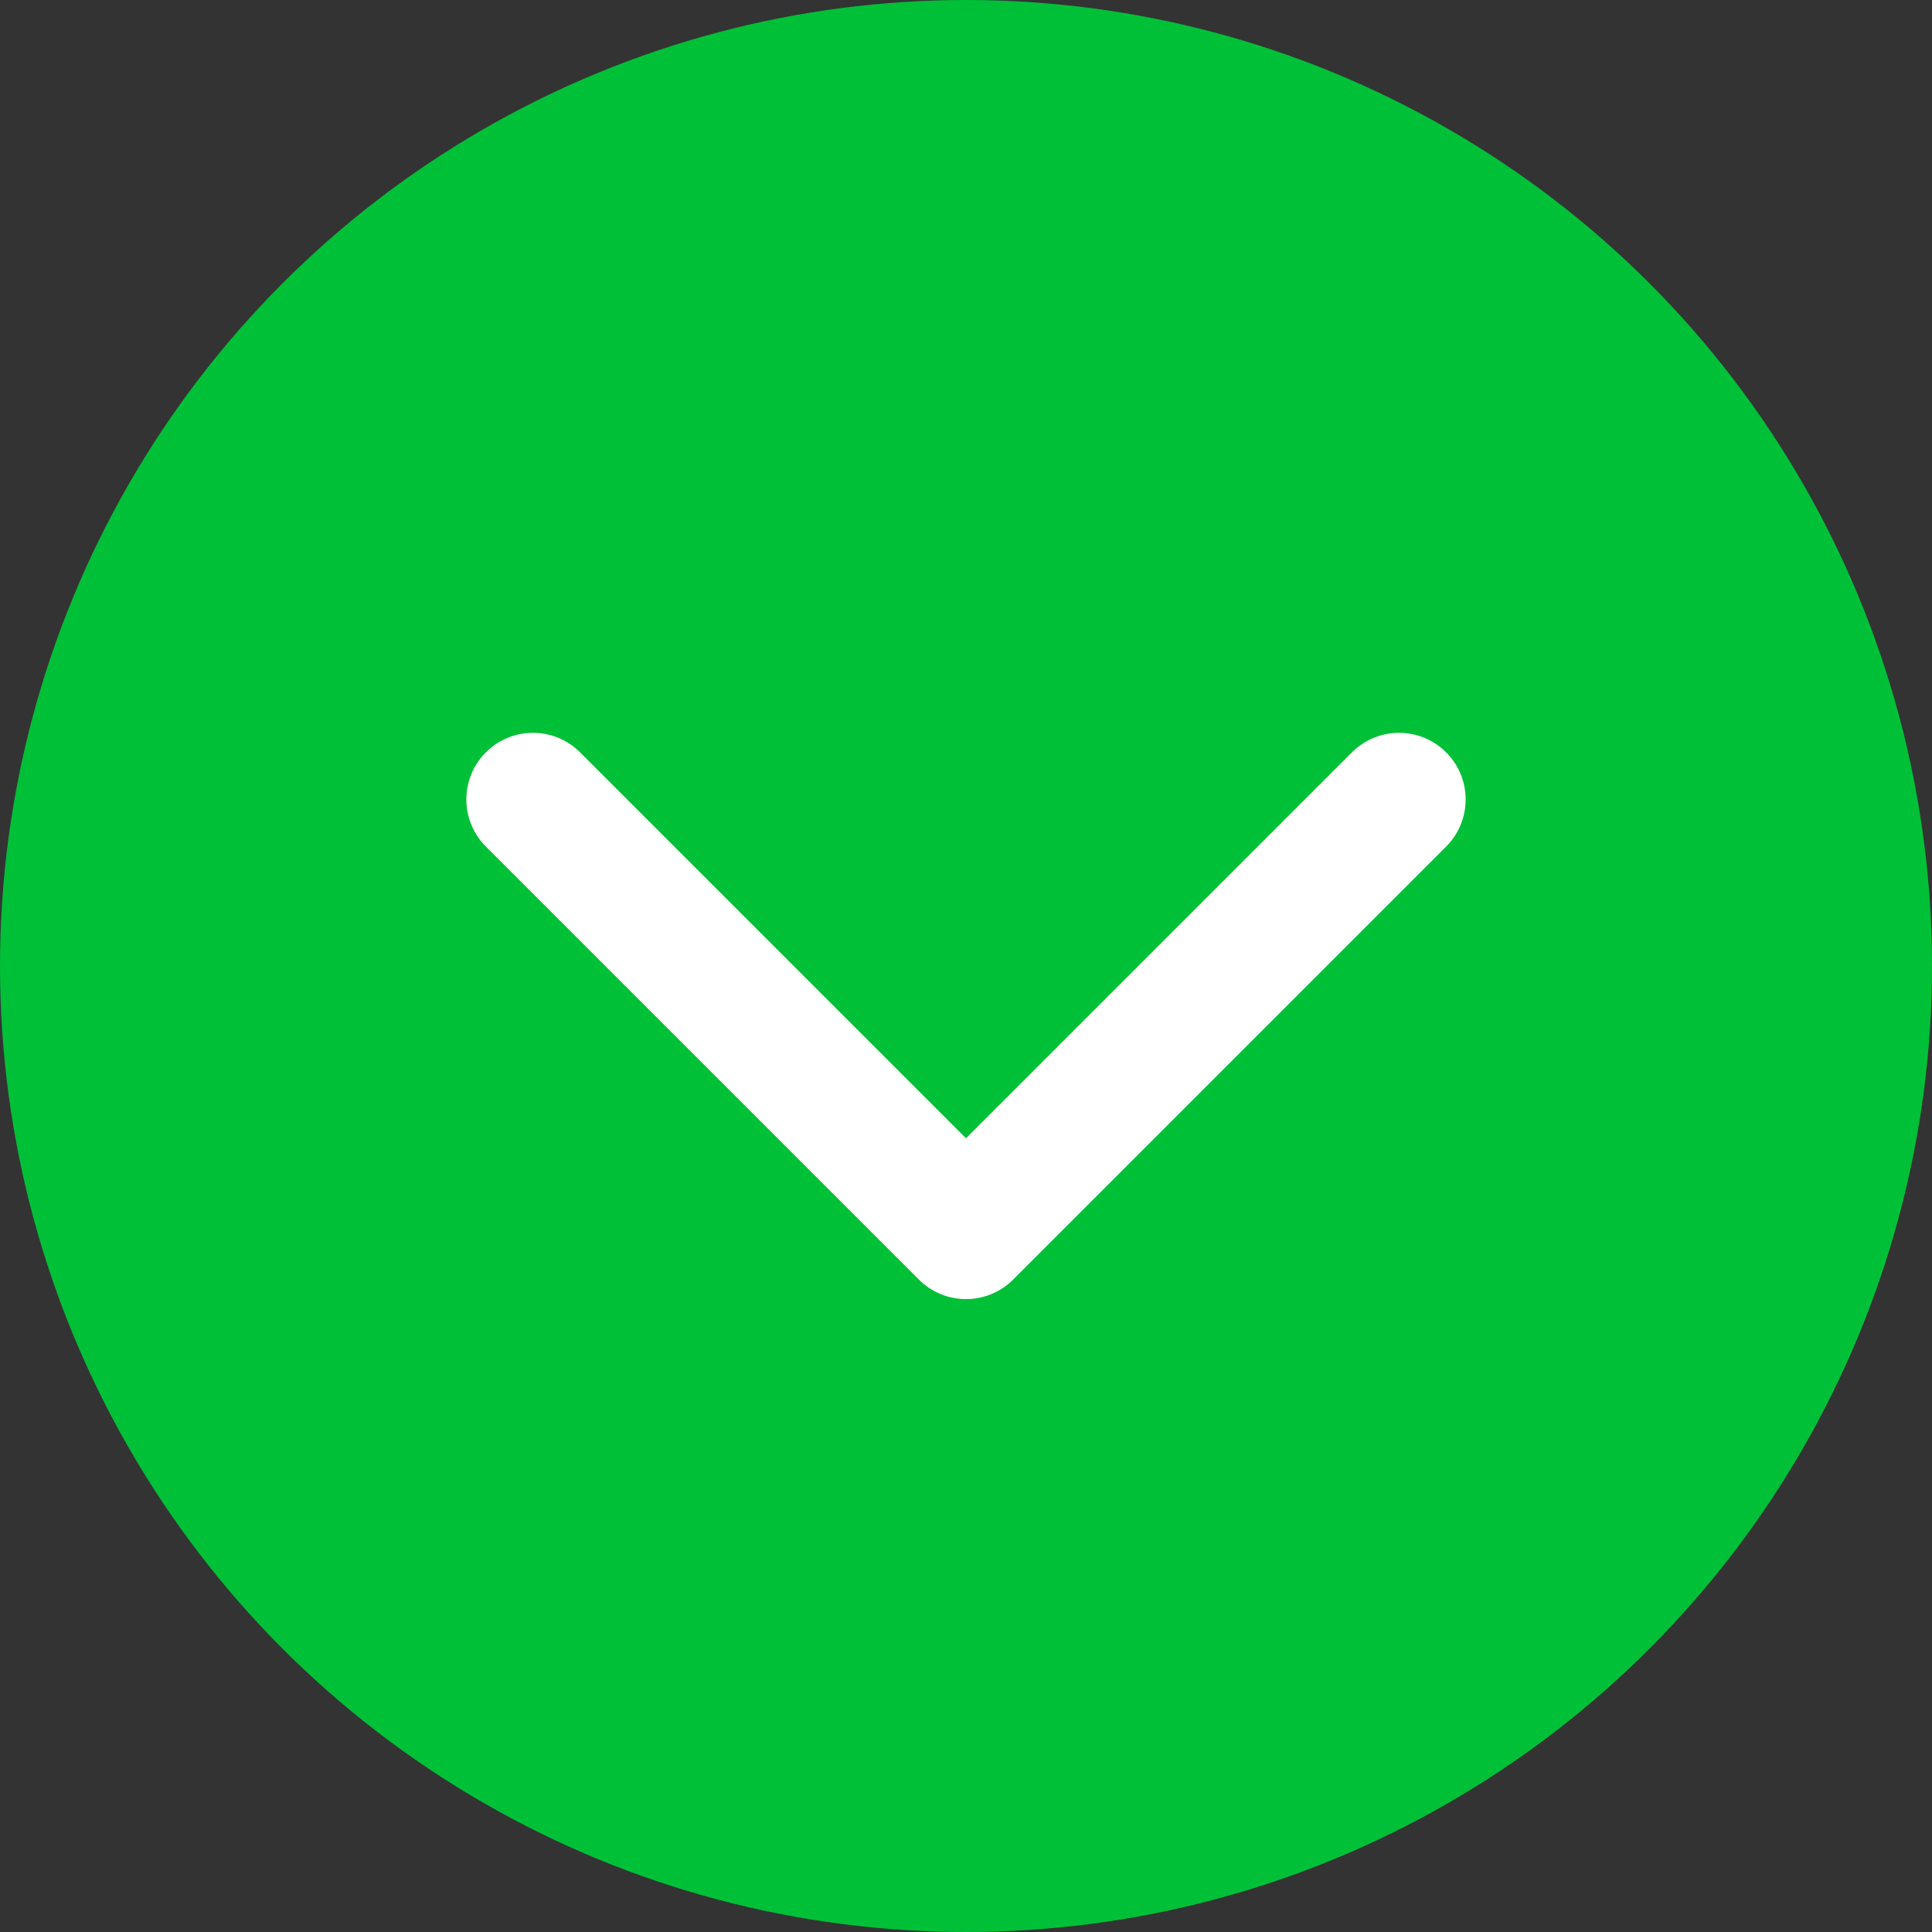
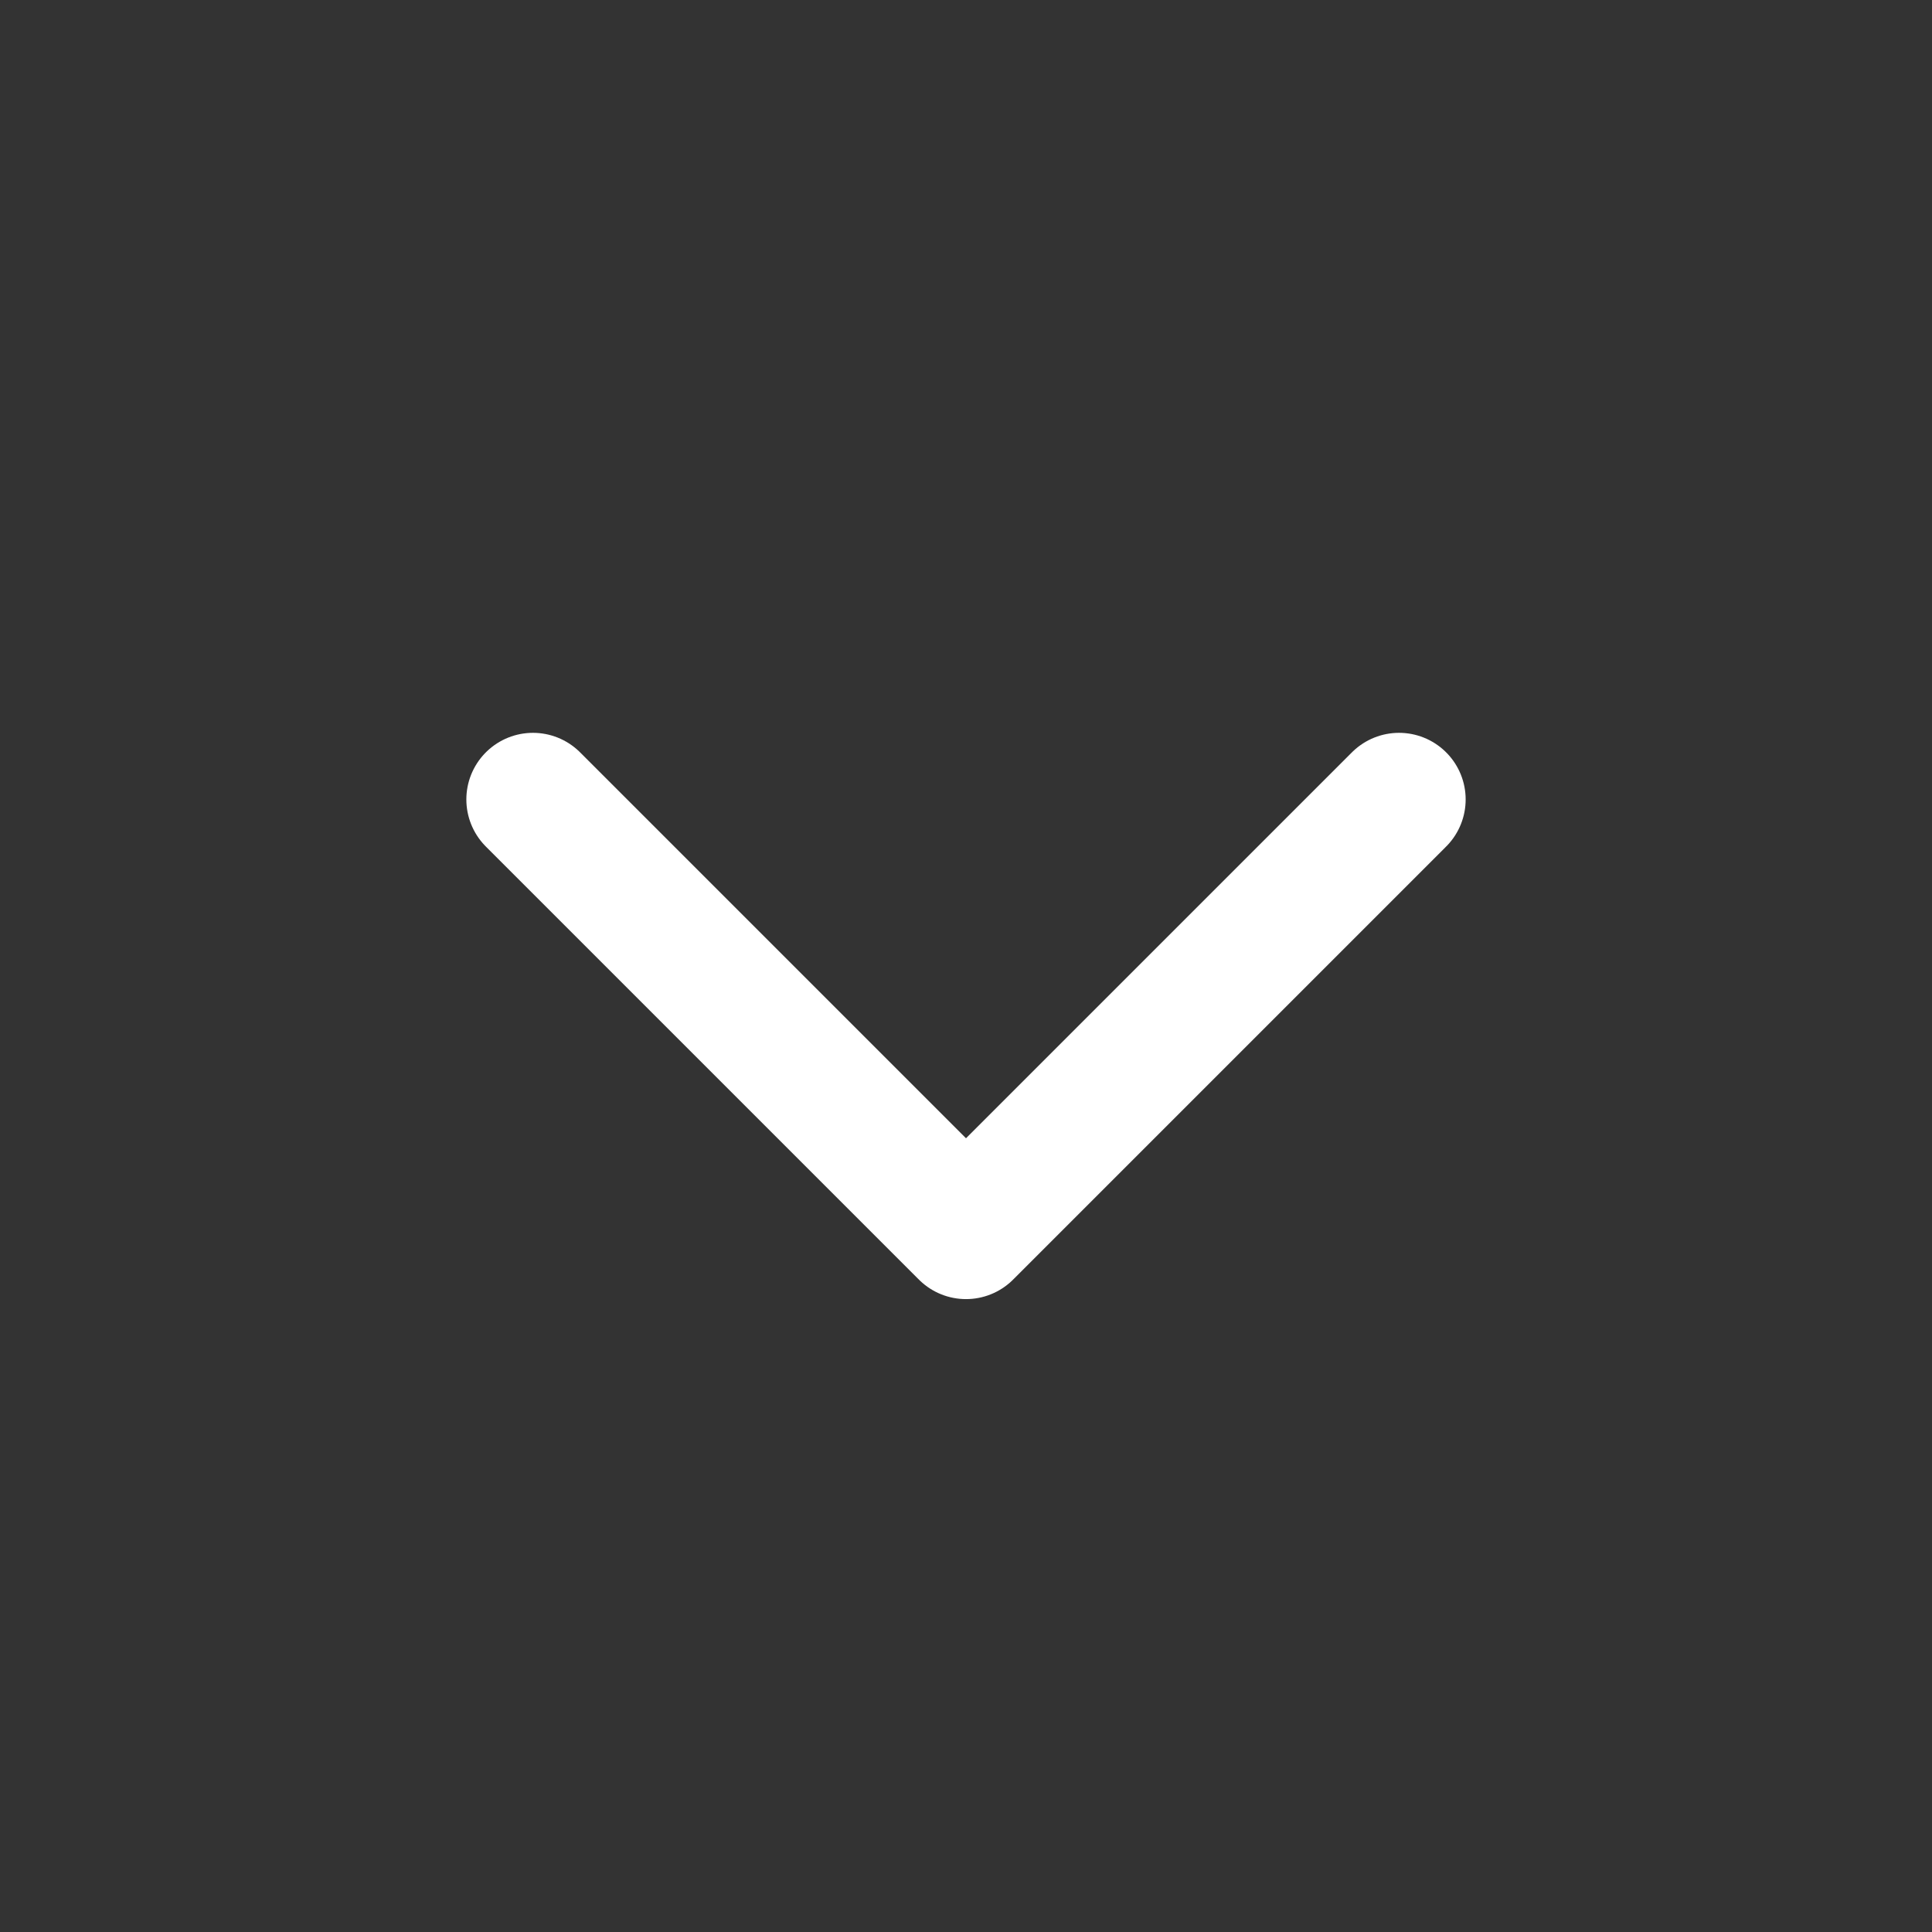
<svg xmlns="http://www.w3.org/2000/svg" width="29" height="29" viewBox="0 0 29 29" fill="none">
  <rect x="0" y="0" width="29" height="29" fill="#333333" stroke="none" />
-   <circle cx="14.5" cy="14.5" r="14.5" fill="#00C037" />
  <path d="M8 12L14.5 18.5L21 12" stroke="white" stroke-width="2" stroke-linecap="round" stroke-linejoin="round" />
</svg>